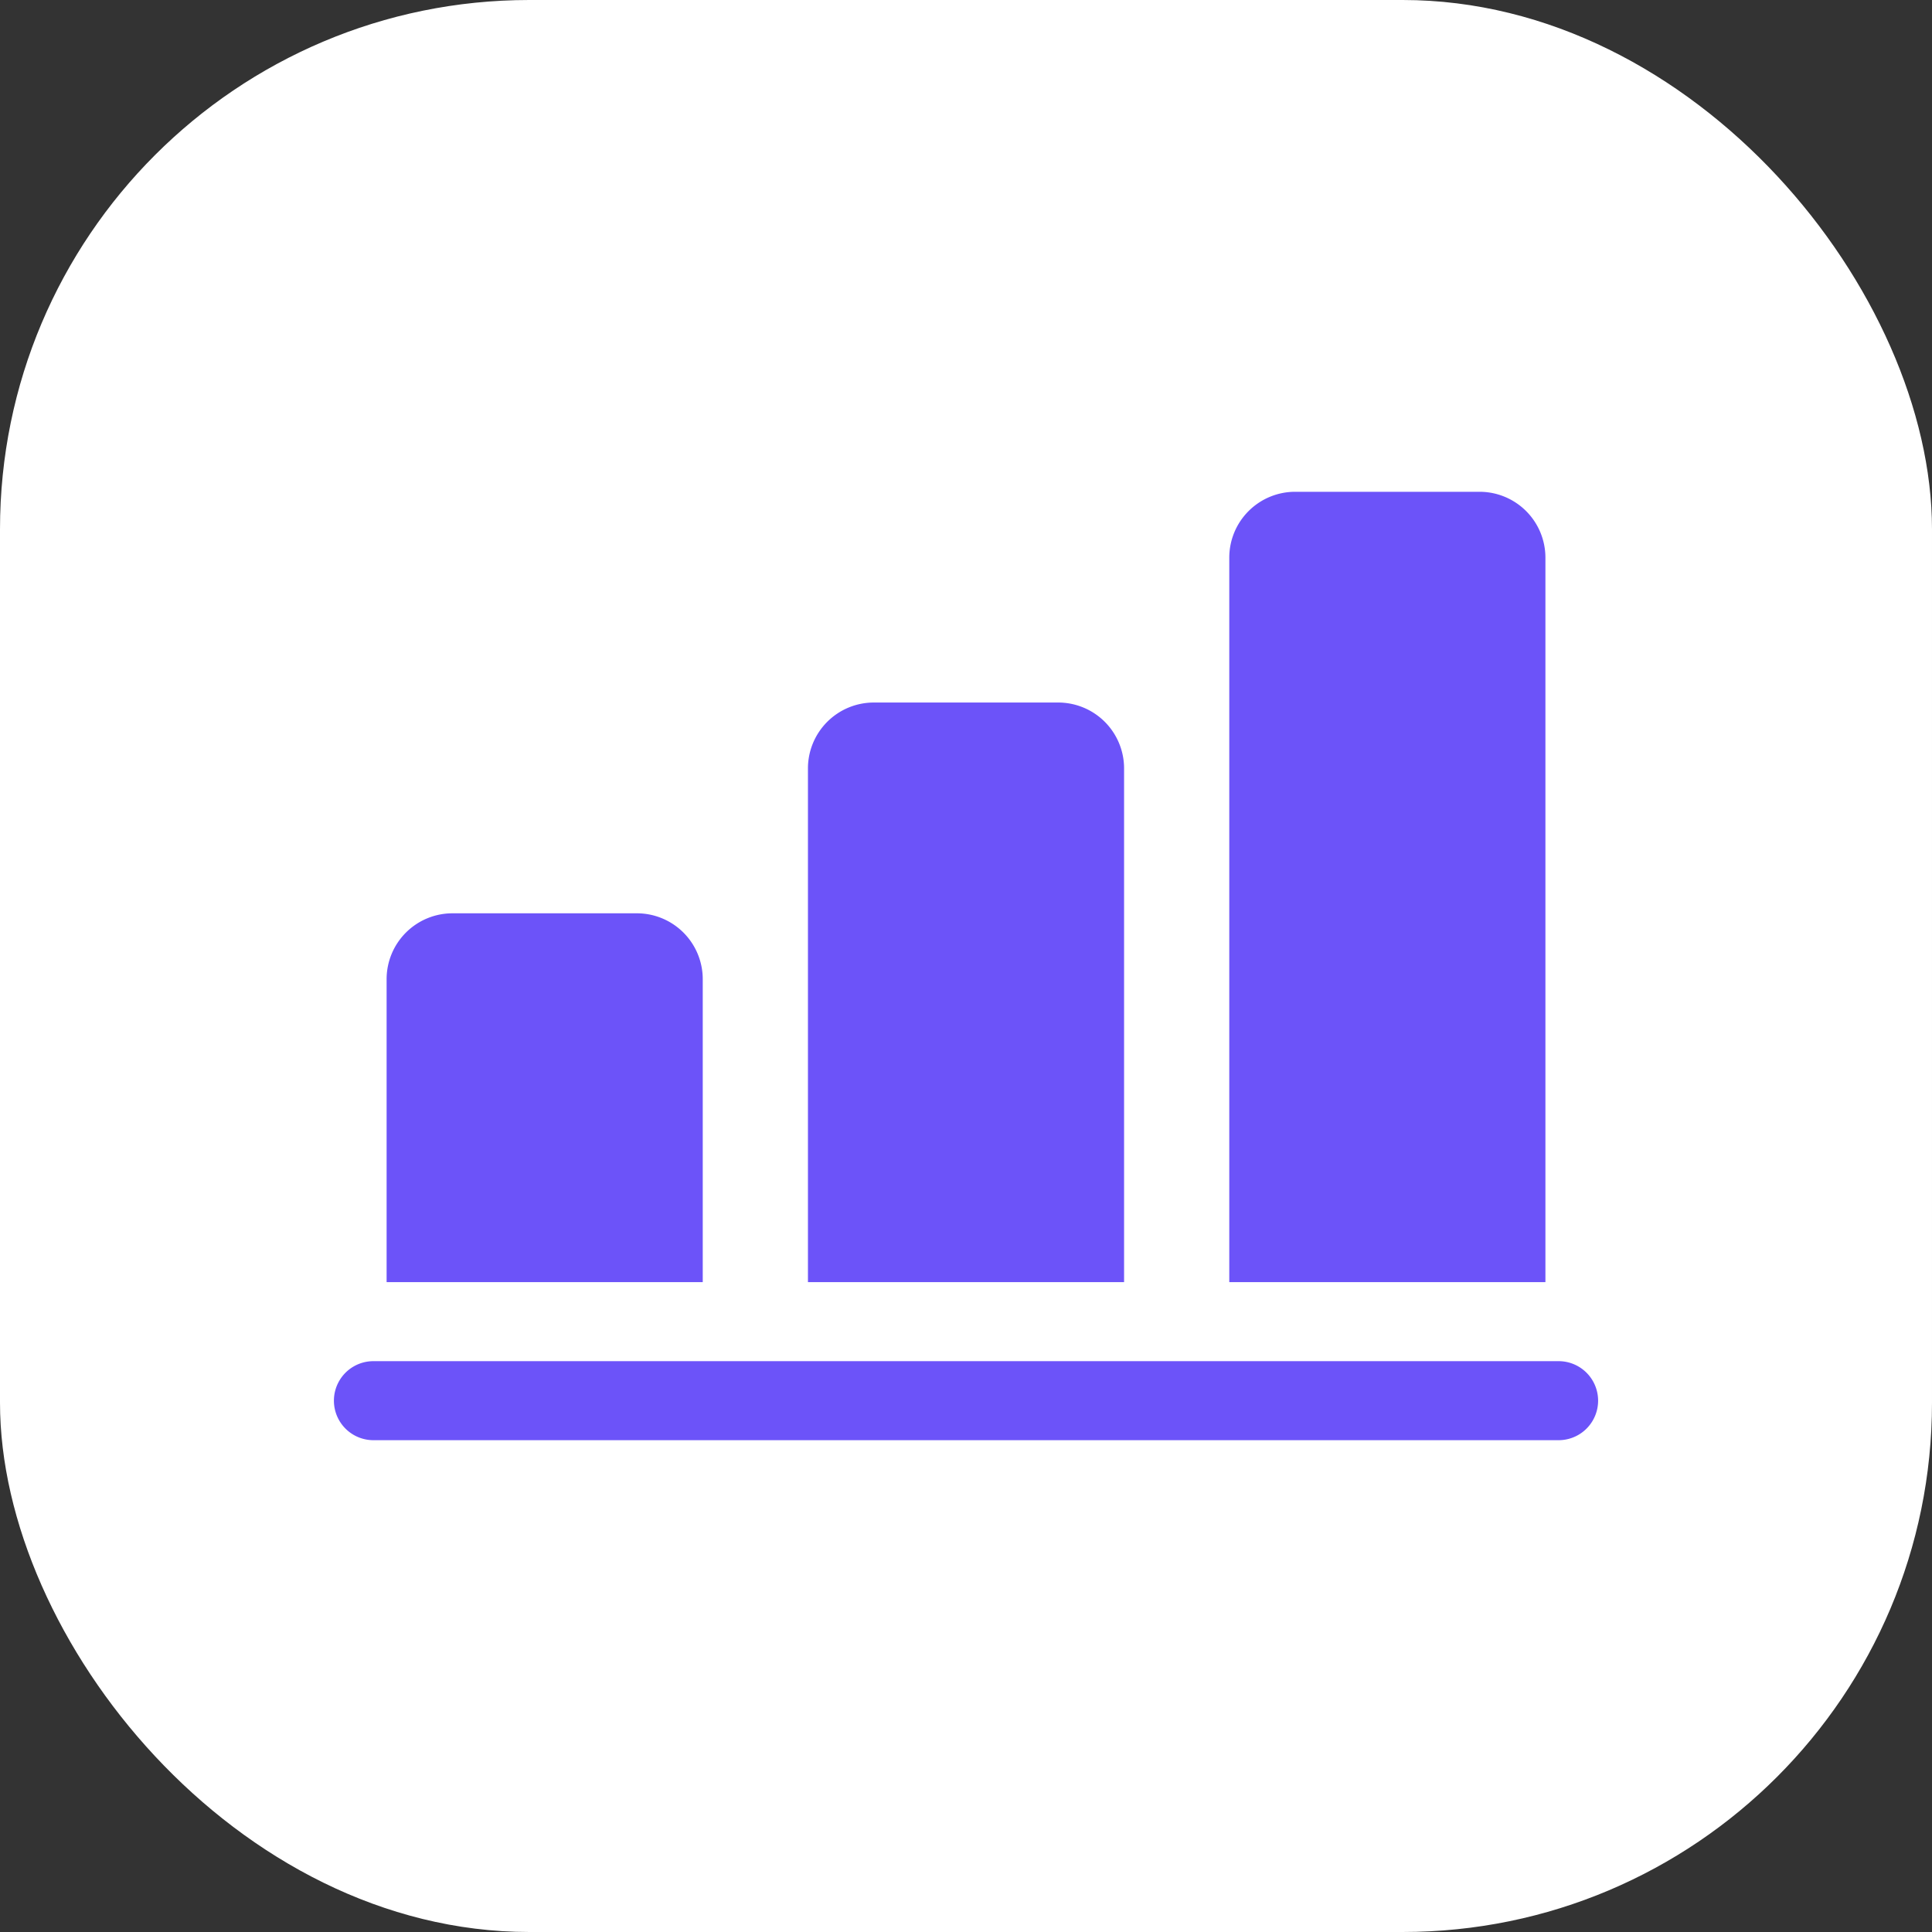
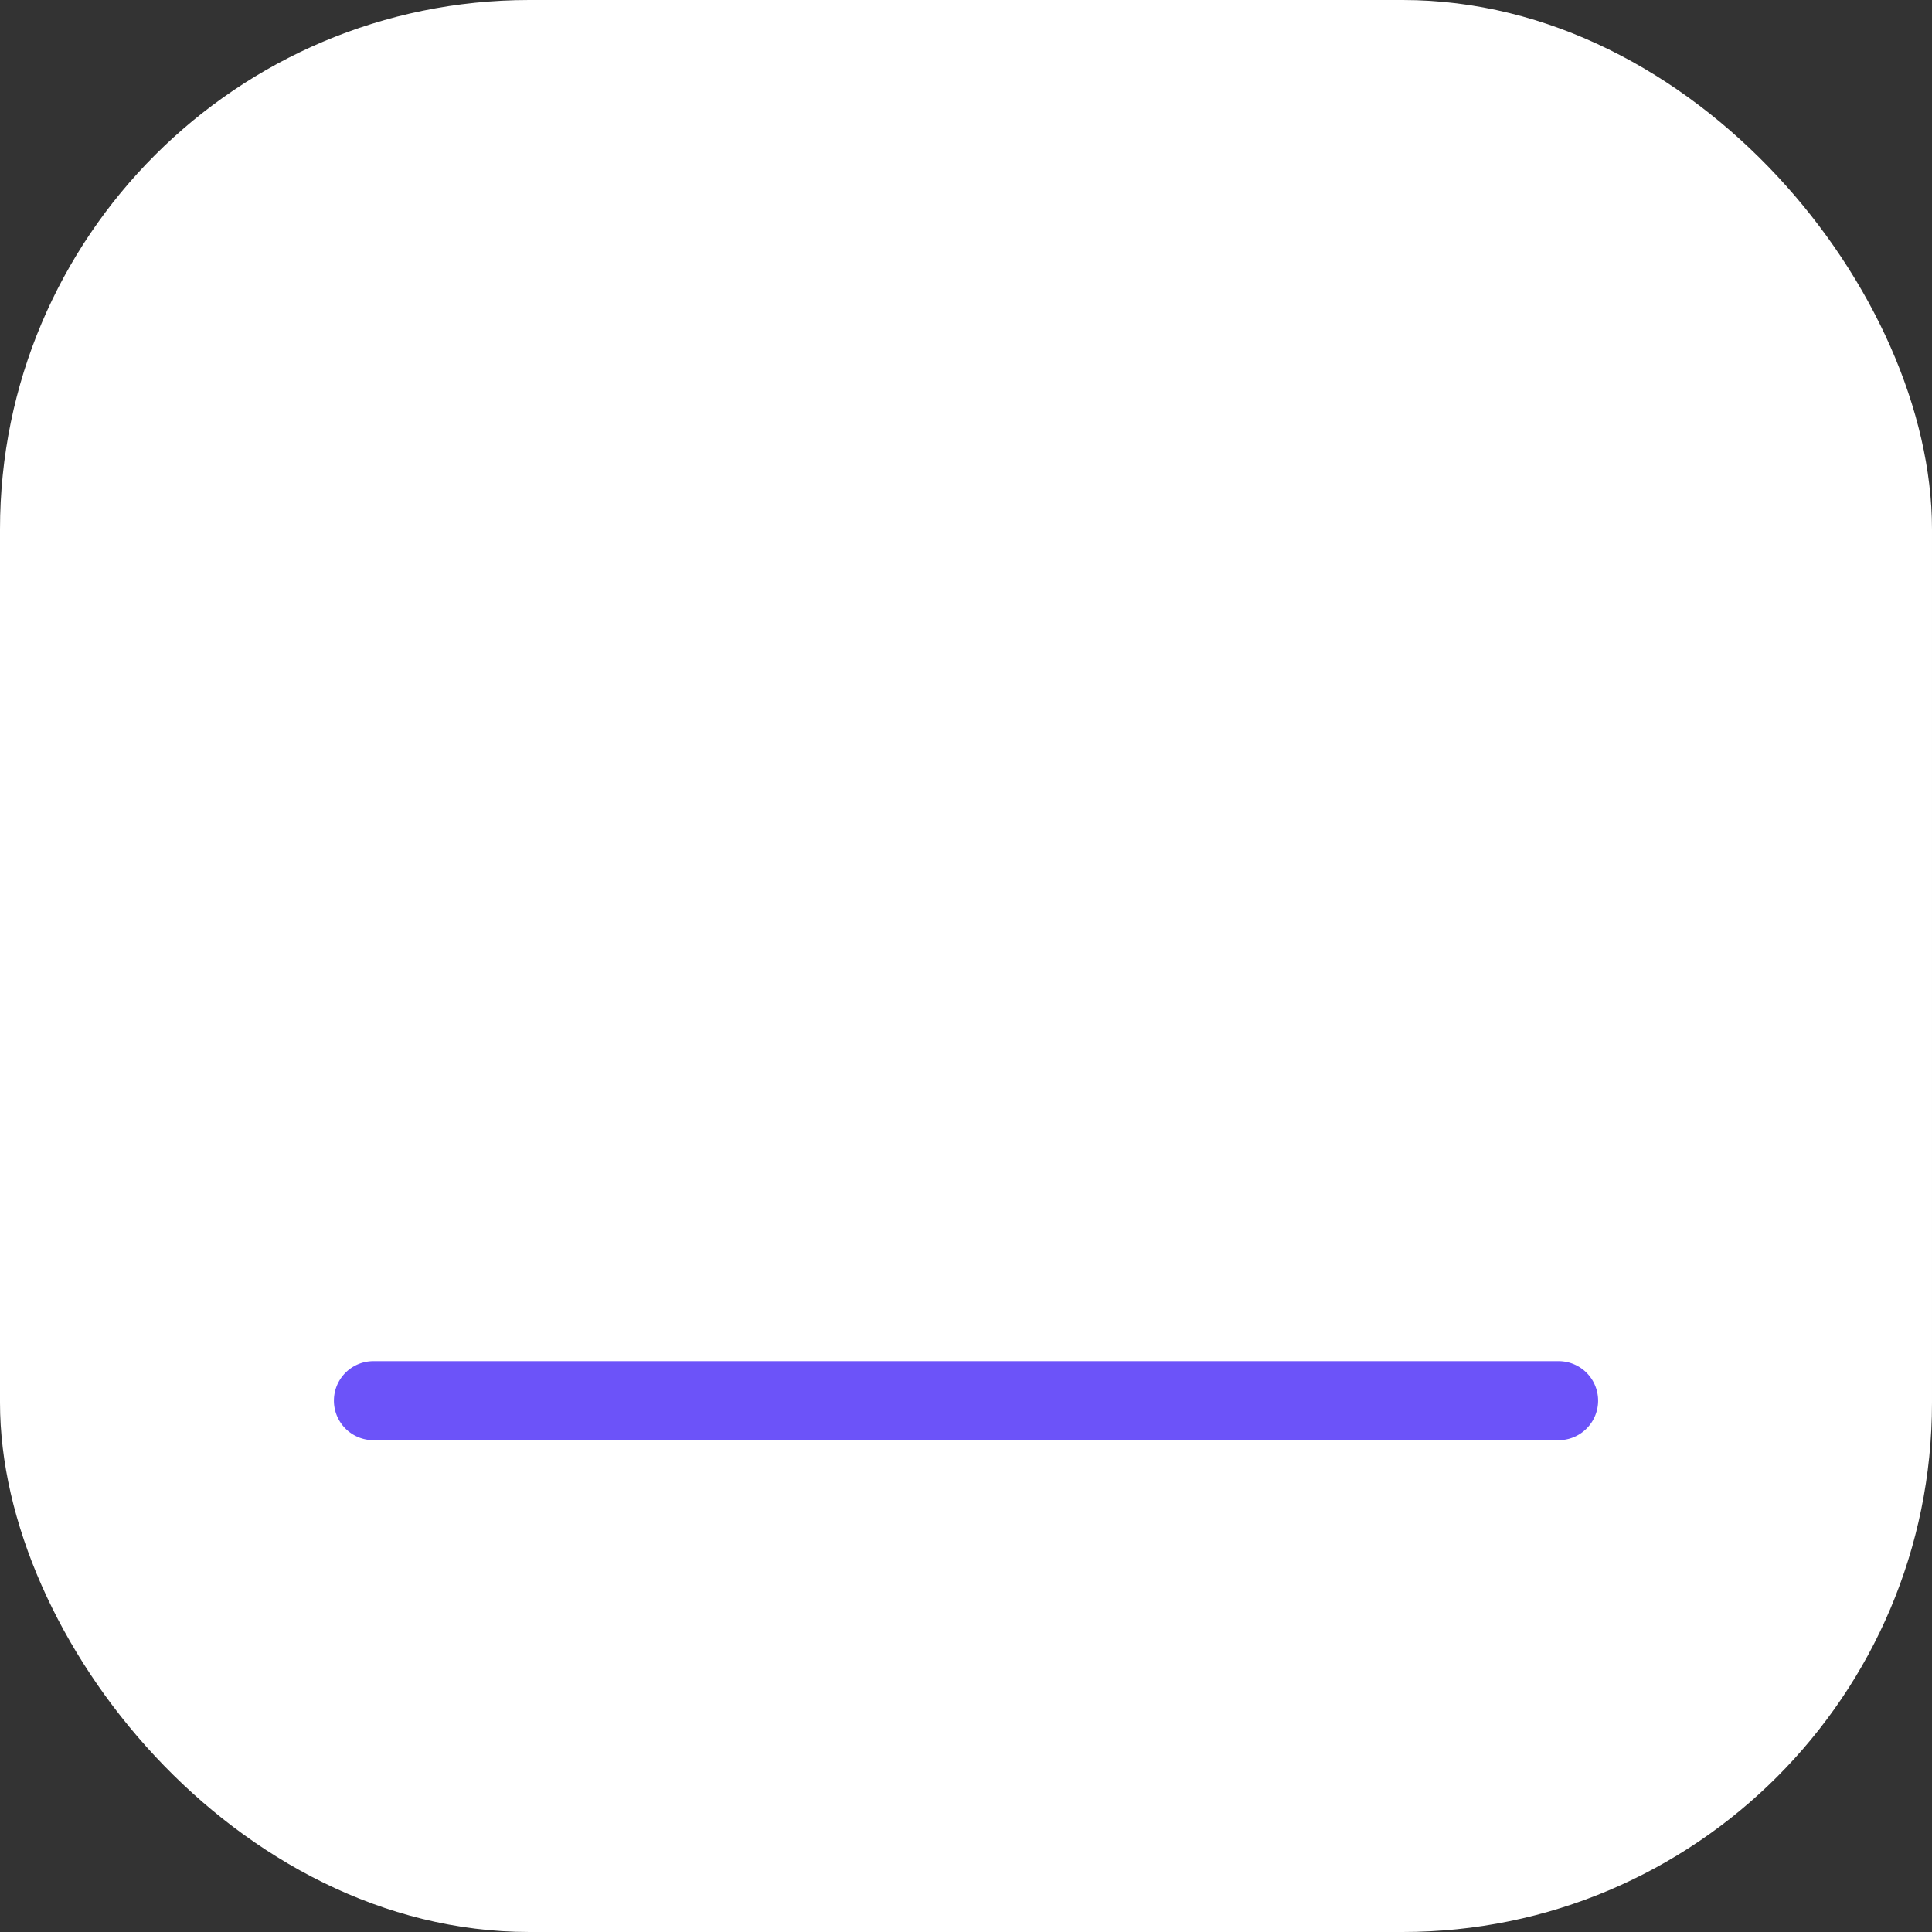
<svg xmlns="http://www.w3.org/2000/svg" width="73" height="73" viewBox="0 0 73 73">
  <rect x="0" y="0" width="73" height="73" fill="#333333" stroke="none" />
  <g id="Group_33055" data-name="Group 33055" transform="translate(-774 3969)">
    <rect id="Rectangle_25083" data-name="Rectangle 25083" width="73" height="73" rx="20" transform="translate(774 -3969)" fill="#fff" />
    <g id="_021-decrease" data-name="021-decrease" transform="translate(786.617 -3964.988)">
-       <path id="Path_6778" data-name="Path 6778" d="M17,16.489V27.936H28.945V16.489A2.489,2.489,0,0,0,26.457,14H19.489A2.489,2.489,0,0,0,17,16.489Z" transform="translate(-15.009 16.497)" fill="#6c53f9" />
-       <path id="Path_6779" data-name="Path 6779" d="M9,12.489V31.9H20.945V12.489A2.489,2.489,0,0,0,18.457,10H11.489A2.489,2.489,0,0,0,9,12.489Z" transform="translate(8.911 12.533)" fill="#6c53f9" />
-       <path id="Path_6780" data-name="Path 6780" d="M1,8.489V35.863H12.945V8.489A2.489,2.489,0,0,0,10.457,6H3.489A2.489,2.489,0,0,0,1,8.489Z" transform="translate(32.831 8.57)" fill="#6c53f9" />
      <path id="Path_6781" data-name="Path 6781" d="M1.493,25.486H46.274a1.493,1.493,0,0,0,0-2.986H1.493a1.493,1.493,0,0,0,0,2.986Z" transform="translate(0 24.919)" fill="#6c53f9" />
    </g>
  </g>
</svg>